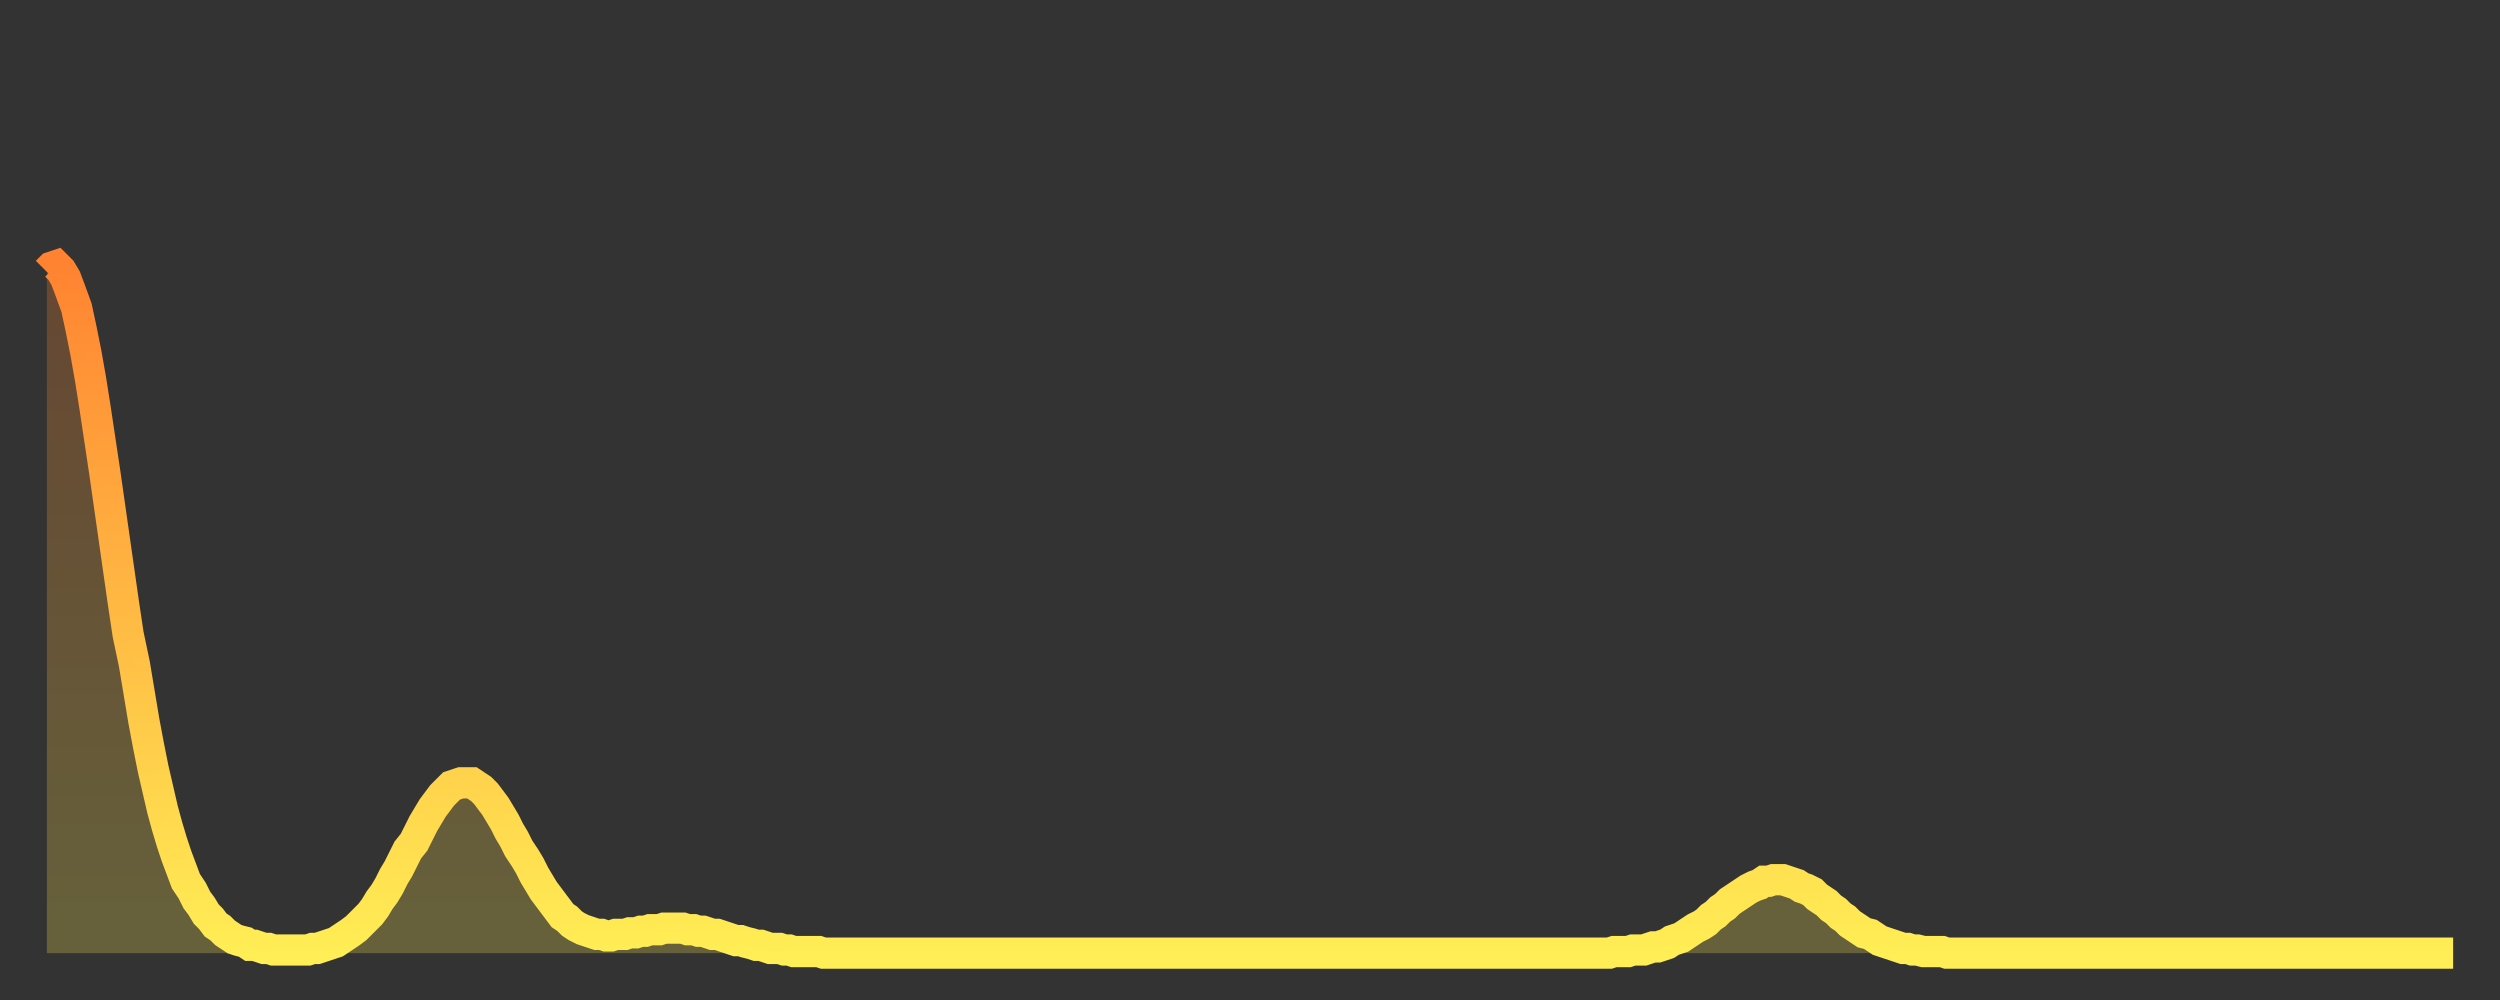
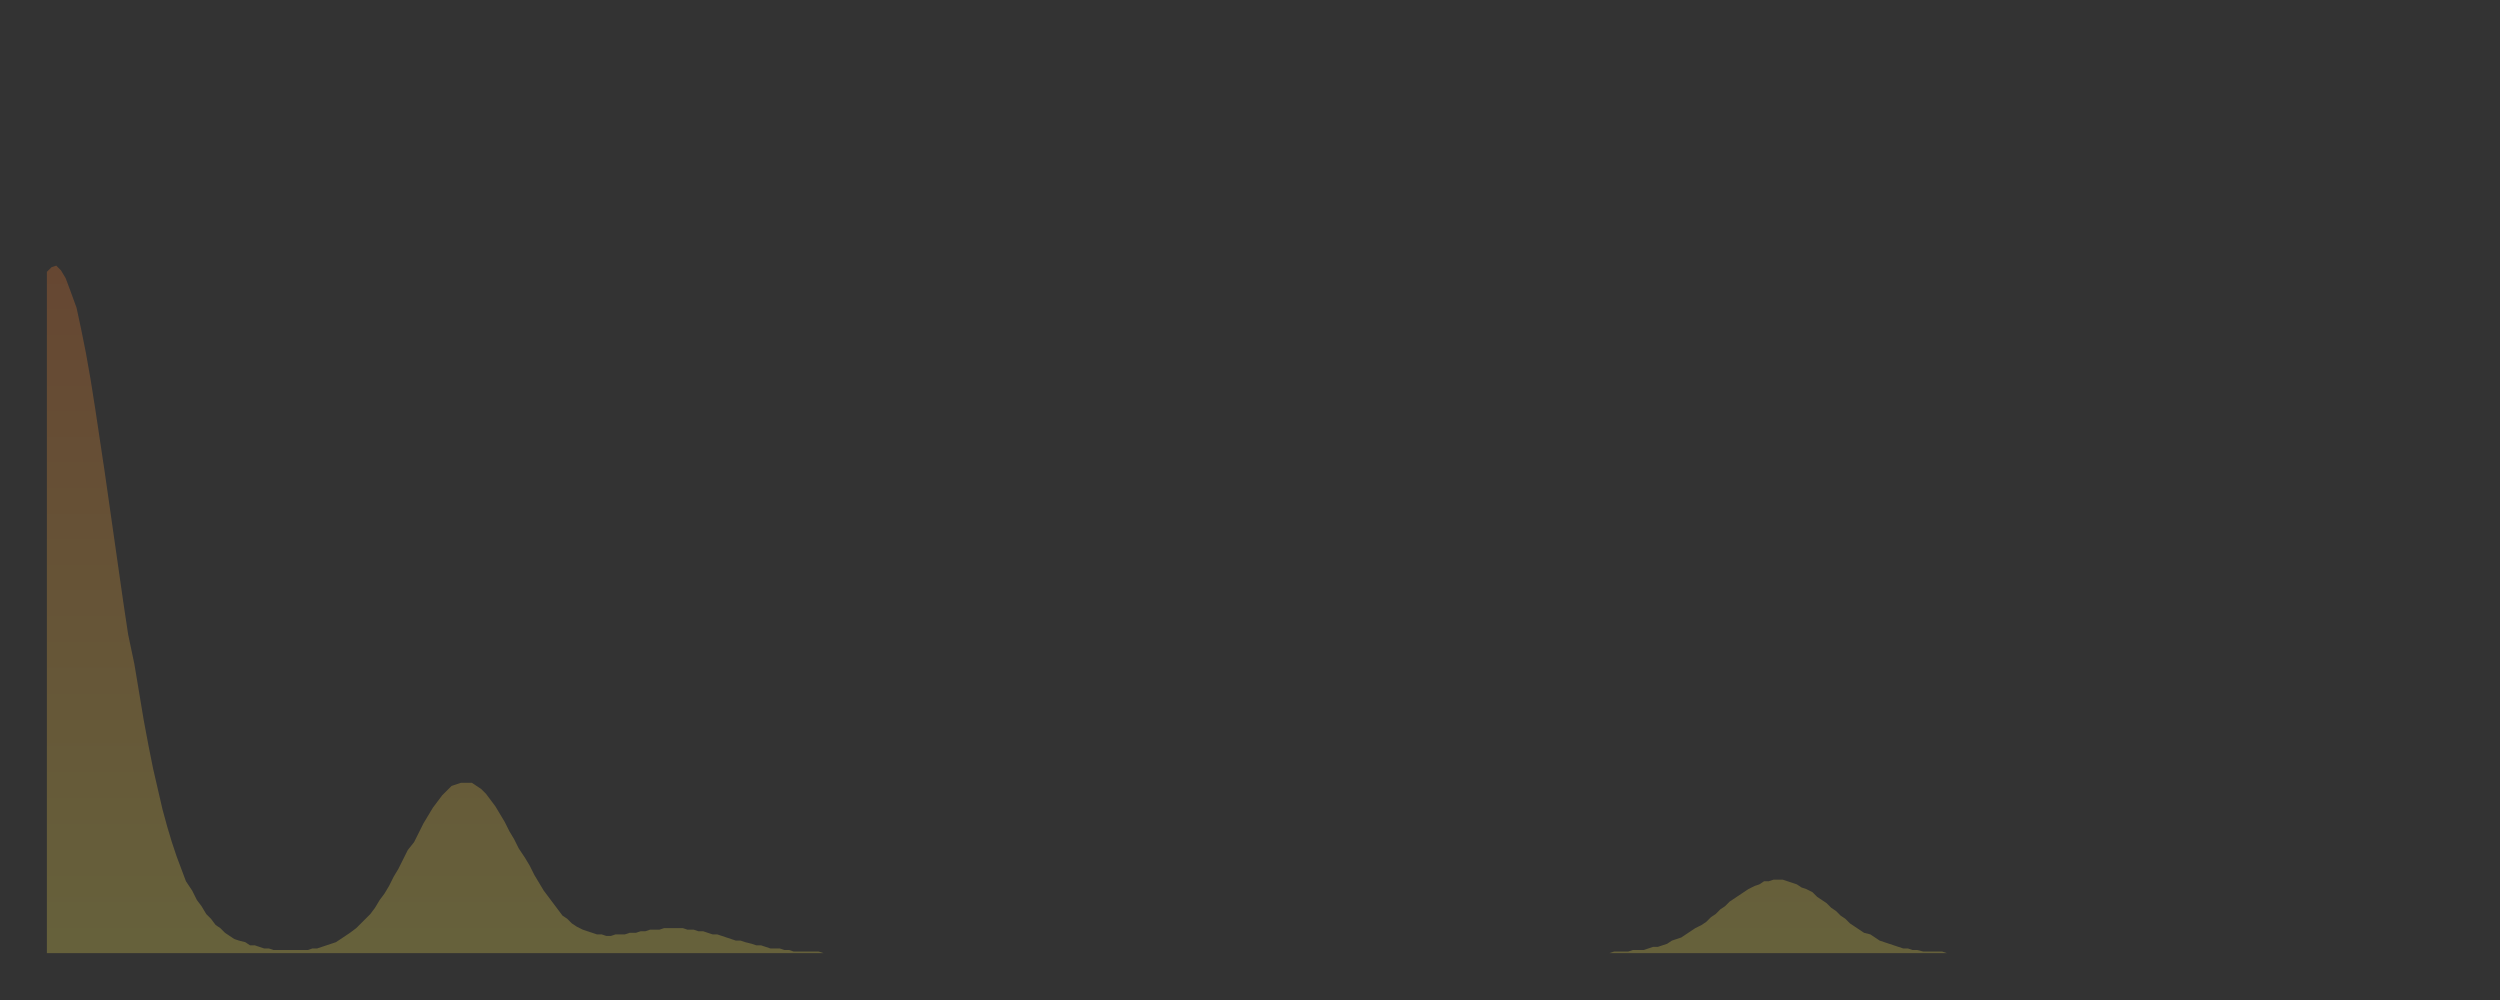
<svg xmlns="http://www.w3.org/2000/svg" baseProfile="full" height="64" version="1.1" width="160">
  <rect width="100%" height="100%" fill="#333333" stroke="none" />
  <defs>
    <linearGradient id="id182062" x1="0" x2="0" y1="0" y2="1">
      <stop offset="0%" stop-color="#ff8331" />
      <stop offset="50%" stop-color="#ffb943" />
      <stop offset="100%" stop-color="#ffee55" />
    </linearGradient>
  </defs>
  <g transform="translate(3,3)">
    <g>
-       <path d="M 0.0 14.4 0.3 14.1 0.6 14.0 0.9 14.3 1.2 14.8 1.5 15.6 1.9 16.7 2.2 18.1 2.5 19.6 2.8 21.3 3.1 23.2 3.4 25.2 3.7 27.2 4.0 29.3 4.3 31.4 4.6 33.5 4.9 35.6 5.2 37.6 5.6 39.5 5.9 41.3 6.2 43.1 6.5 44.7 6.8 46.2 7.1 47.5 7.4 48.8 7.7 49.9 8.0 50.9 8.3 51.8 8.6 52.6 8.9 53.4 9.3 54.0 9.6 54.6 9.9 55.0 10.2 55.5 10.5 55.8 10.8 56.2 11.1 56.4 11.4 56.7 11.7 56.9 12.0 57.1 12.3 57.2 12.7 57.3 13.0 57.5 13.3 57.5 13.6 57.6 13.9 57.7 14.2 57.7 14.5 57.8 14.8 57.8 15.1 57.8 15.4 57.8 15.7 57.8 16.0 57.8 16.4 57.8 16.7 57.8 17.0 57.7 17.3 57.7 17.6 57.6 17.9 57.5 18.2 57.4 18.5 57.3 18.8 57.1 19.1 56.9 19.4 56.7 19.8 56.4 20.1 56.1 20.4 55.8 20.7 55.5 21.0 55.1 21.3 54.6 21.6 54.2 21.9 53.7 22.2 53.1 22.5 52.6 22.8 52.0 23.1 51.4 23.5 50.9 23.8 50.3 24.1 49.7 24.4 49.2 24.7 48.7 25.0 48.3 25.3 47.9 25.6 47.6 25.9 47.3 26.2 47.2 26.5 47.1 26.8 47.1 27.2 47.1 27.5 47.3 27.8 47.5 28.1 47.8 28.4 48.2 28.7 48.6 29.0 49.1 29.3 49.6 29.6 50.2 29.9 50.7 30.2 51.3 30.6 51.9 30.9 52.4 31.2 53.0 31.5 53.5 31.8 54.0 32.1 54.4 32.4 54.8 32.7 55.2 33.0 55.6 33.3 55.8 33.6 56.1 33.9 56.3 34.3 56.5 34.6 56.6 34.9 56.7 35.2 56.8 35.5 56.8 35.8 56.9 36.1 56.9 36.4 56.8 36.7 56.8 37.0 56.8 37.3 56.7 37.7 56.7 38.0 56.6 38.3 56.6 38.6 56.5 38.9 56.5 39.2 56.5 39.5 56.4 39.8 56.4 40.1 56.4 40.4 56.4 40.7 56.4 41.0 56.5 41.4 56.5 41.7 56.6 42.0 56.6 42.3 56.7 42.6 56.8 42.9 56.8 43.2 56.9 43.5 57.0 43.8 57.1 44.1 57.2 44.4 57.2 44.7 57.3 45.1 57.4 45.4 57.5 45.7 57.5 46.0 57.6 46.3 57.7 46.6 57.7 46.9 57.7 47.2 57.8 47.5 57.8 47.8 57.9 48.1 57.9 48.5 57.9 48.8 57.9 49.1 57.9 49.4 57.9 49.7 58.0 50.0 58.0 50.3 58.0 50.6 58.0 50.9 58.0 51.2 58.0 51.5 58.0 51.8 58.0 52.2 58.0 52.5 58.0 52.8 58.0 53.1 58.0 53.4 58.0 53.7 58.0 54.0 58.0 54.3 58.0 54.6 58.0 54.9 58.0 55.2 58.0 55.6 58.0 55.9 58.0 56.2 58.0 56.5 58.0 56.8 58.0 57.1 58.0 57.4 58.0 57.7 58.0 58.0 58.0 58.3 58.0 58.6 58.0 58.9 58.0 59.3 58.0 59.6 58.0 59.9 58.0 60.2 58.0 60.5 58.0 60.8 58.0 61.1 58.0 61.4 58.0 61.7 58.0 62.0 58.0 62.3 58.0 62.6 58.0 63.0 58.0 63.3 58.0 63.6 58.0 63.9 58.0 64.2 58.0 64.5 58.0 64.8 58.0 65.1 58.0 65.4 58.0 65.7 58.0 66.0 58.0 66.4 58.0 66.7 58.0 67.0 58.0 67.3 58.0 67.6 58.0 67.9 58.0 68.2 58.0 68.5 58.0 68.8 58.0 69.1 58.0 69.4 58.0 69.7 58.0 70.1 58.0 70.4 58.0 70.7 58.0 71.0 58.0 71.3 58.0 71.6 58.0 71.9 58.0 72.2 58.0 72.5 58.0 72.8 58.0 73.1 58.0 73.5 58.0 73.8 58.0 74.1 58.0 74.4 58.0 74.7 58.0 75.0 58.0 75.3 58.0 75.6 58.0 75.9 58.0 76.2 58.0 76.5 58.0 76.8 58.0 77.2 58.0 77.5 58.0 77.8 58.0 78.1 58.0 78.4 58.0 78.7 58.0 79.0 58.0 79.3 58.0 79.6 58.0 79.9 58.0 80.2 58.0 80.5 58.0 80.9 58.0 81.2 58.0 81.5 58.0 81.8 58.0 82.1 58.0 82.4 58.0 82.7 58.0 83.0 58.0 83.3 58.0 83.6 58.0 83.9 58.0 84.3 58.0 84.6 58.0 84.9 58.0 85.2 58.0 85.5 58.0 85.8 58.0 86.1 58.0 86.4 58.0 86.7 58.0 87.0 58.0 87.3 58.0 87.6 58.0 88.0 58.0 88.3 58.0 88.6 58.0 88.9 58.0 89.2 58.0 89.5 58.0 89.8 58.0 90.1 58.0 90.4 58.0 90.7 58.0 91.0 58.0 91.4 58.0 91.7 58.0 92.0 58.0 92.3 58.0 92.6 58.0 92.9 58.0 93.2 58.0 93.5 58.0 93.8 58.0 94.1 58.0 94.4 58.0 94.7 58.0 95.1 58.0 95.4 58.0 95.7 58.0 96.0 58.0 96.3 58.0 96.6 58.0 96.9 58.0 97.2 58.0 97.5 58.0 97.8 58.0 98.1 58.0 98.4 58.0 98.8 58.0 99.1 58.0 99.4 58.0 99.7 58.0 100.0 58.0 100.3 57.9 100.6 57.9 100.9 57.9 101.2 57.9 101.5 57.8 101.8 57.8 102.2 57.8 102.5 57.7 102.8 57.6 103.1 57.6 103.4 57.5 103.7 57.4 104.0 57.2 104.3 57.1 104.6 57.0 104.9 56.8 105.2 56.6 105.5 56.4 105.9 56.2 106.2 56.0 106.5 55.7 106.8 55.5 107.1 55.2 107.4 55.0 107.7 54.7 108.0 54.5 108.3 54.3 108.6 54.1 108.9 53.9 109.3 53.7 109.6 53.6 109.9 53.4 110.2 53.4 110.5 53.3 110.8 53.3 111.1 53.3 111.4 53.4 111.7 53.5 112.0 53.6 112.3 53.8 112.6 53.9 113.0 54.1 113.3 54.4 113.6 54.6 113.9 54.8 114.2 55.1 114.5 55.3 114.8 55.6 115.1 55.8 115.4 56.1 115.7 56.3 116.0 56.5 116.3 56.7 116.7 56.8 117.0 57.0 117.3 57.2 117.6 57.3 117.9 57.4 118.2 57.5 118.5 57.6 118.8 57.7 119.1 57.7 119.4 57.8 119.7 57.8 120.1 57.9 120.4 57.9 120.7 57.9 121.0 57.9 121.3 57.9 121.6 58.0 121.9 58.0 122.2 58.0 122.5 58.0 122.8 58.0 123.1 58.0 123.4 58.0 123.8 58.0 124.1 58.0 124.4 58.0 124.7 58.0 125.0 58.0 125.3 58.0 125.6 58.0 125.9 58.0 126.2 58.0 126.5 58.0 126.8 58.0 127.2 58.0 127.5 58.0 127.8 58.0 128.1 58.0 128.4 58.0 128.7 58.0 129.0 58.0 129.3 58.0 129.6 58.0 129.9 58.0 130.2 58.0 130.5 58.0 130.9 58.0 131.2 58.0 131.5 58.0 131.8 58.0 132.1 58.0 132.4 58.0 132.7 58.0 133.0 58.0 133.3 58.0 133.6 58.0 133.9 58.0 134.2 58.0 134.6 58.0 134.9 58.0 135.2 58.0 135.5 58.0 135.8 58.0 136.1 58.0 136.4 58.0 136.7 58.0 137.0 58.0 137.3 58.0 137.6 58.0 138.0 58.0 138.3 58.0 138.6 58.0 138.9 58.0 139.2 58.0 139.5 58.0 139.8 58.0 140.1 58.0 140.4 58.0 140.7 58.0 141.0 58.0 141.3 58.0 141.7 58.0 142.0 58.0 142.3 58.0 142.6 58.0 142.9 58.0 143.2 58.0 143.5 58.0 143.8 58.0 144.1 58.0 144.4 58.0 144.7 58.0 145.1 58.0 145.4 58.0 145.7 58.0 146.0 58.0 146.3 58.0 146.6 58.0 146.9 58.0 147.2 58.0 147.5 58.0 147.8 58.0 148.1 58.0 148.4 58.0 148.8 58.0 149.1 58.0 149.4 58.0 149.7 58.0 150.0 58.0 150.3 58.0 150.6 58.0 150.9 58.0 151.2 58.0 151.5 58.0 151.8 58.0 152.1 58.0 152.5 58.0 152.8 58.0 153.1 58.0 153.4 58.0 153.7 58.0 154.0 58.0" fill="none" id="graph-curve" opacity="1" stroke="url(#id182062)" stroke-width="2" />
      <path d="M 0 58 L 0.0 14.4 0.3 14.1 0.6 14.0 0.9 14.3 1.2 14.8 1.5 15.6 1.9 16.7 2.2 18.1 2.5 19.6 2.8 21.3 3.1 23.2 3.4 25.2 3.7 27.2 4.0 29.3 4.3 31.4 4.6 33.5 4.9 35.6 5.2 37.6 5.6 39.5 5.9 41.3 6.2 43.1 6.5 44.7 6.8 46.2 7.1 47.5 7.4 48.8 7.7 49.9 8.0 50.9 8.3 51.8 8.6 52.6 8.9 53.4 9.3 54.0 9.6 54.6 9.9 55.0 10.2 55.5 10.5 55.8 10.8 56.2 11.1 56.4 11.4 56.7 11.7 56.9 12.0 57.1 12.3 57.2 12.7 57.3 13.0 57.5 13.3 57.5 13.6 57.6 13.9 57.7 14.2 57.7 14.5 57.8 14.8 57.8 15.1 57.8 15.4 57.8 15.7 57.8 16.0 57.8 16.4 57.8 16.7 57.8 17.0 57.7 17.3 57.7 17.6 57.6 17.9 57.5 18.2 57.4 18.5 57.3 18.8 57.1 19.1 56.9 19.4 56.7 19.8 56.4 20.1 56.1 20.4 55.8 20.7 55.5 21.0 55.1 21.3 54.6 21.6 54.2 21.9 53.7 22.2 53.1 22.5 52.6 22.8 52.0 23.1 51.4 23.5 50.9 23.8 50.3 24.1 49.7 24.4 49.2 24.7 48.7 25.0 48.3 25.3 47.9 25.6 47.6 25.9 47.3 26.2 47.2 26.5 47.1 26.8 47.1 27.2 47.1 27.5 47.3 27.8 47.5 28.1 47.8 28.4 48.2 28.7 48.6 29.0 49.1 29.3 49.6 29.6 50.2 29.9 50.7 30.2 51.3 30.6 51.9 30.9 52.4 31.2 53.0 31.5 53.5 31.8 54.0 32.1 54.4 32.4 54.8 32.7 55.2 33.0 55.6 33.3 55.8 33.6 56.1 33.9 56.3 34.3 56.5 34.6 56.6 34.9 56.7 35.2 56.8 35.5 56.8 35.8 56.9 36.1 56.9 36.4 56.8 36.7 56.8 37.0 56.8 37.3 56.7 37.7 56.7 38.0 56.6 38.3 56.6 38.6 56.5 38.9 56.5 39.2 56.5 39.5 56.4 39.8 56.4 40.1 56.4 40.4 56.4 40.7 56.4 41.0 56.5 41.4 56.5 41.7 56.6 42.0 56.6 42.3 56.7 42.6 56.8 42.9 56.8 43.2 56.9 43.5 57.0 43.8 57.1 44.1 57.2 44.4 57.2 44.7 57.3 45.1 57.4 45.4 57.5 45.7 57.5 46.0 57.6 46.3 57.7 46.6 57.7 46.9 57.7 47.2 57.8 47.5 57.8 47.8 57.9 48.1 57.9 48.5 57.9 48.8 57.9 49.1 57.9 49.4 57.9 49.7 58.0 50.0 58.0 50.3 58.0 50.6 58.0 50.9 58.0 51.2 58.0 51.5 58.0 51.8 58.0 52.2 58.0 52.5 58.0 52.8 58.0 53.1 58.0 53.4 58.0 53.7 58.0 54.0 58.0 54.3 58.0 54.6 58.0 54.9 58.0 55.2 58.0 55.6 58.0 55.9 58.0 56.2 58.0 56.5 58.0 56.8 58.0 57.1 58.0 57.4 58.0 57.7 58.0 58.0 58.0 58.3 58.0 58.6 58.0 58.9 58.0 59.3 58.0 59.6 58.0 59.9 58.0 60.2 58.0 60.5 58.0 60.8 58.0 61.1 58.0 61.4 58.0 61.7 58.0 62.0 58.0 62.3 58.0 62.6 58.0 63.0 58.0 63.3 58.0 63.6 58.0 63.9 58.0 64.2 58.0 64.5 58.0 64.8 58.0 65.1 58.0 65.4 58.0 65.7 58.0 66.0 58.0 66.4 58.0 66.7 58.0 67.0 58.0 67.3 58.0 67.6 58.0 67.9 58.0 68.2 58.0 68.5 58.0 68.8 58.0 69.1 58.0 69.4 58.0 69.7 58.0 70.1 58.0 70.4 58.0 70.7 58.0 71.0 58.0 71.3 58.0 71.6 58.0 71.9 58.0 72.2 58.0 72.5 58.0 72.8 58.0 73.1 58.0 73.5 58.0 73.8 58.0 74.1 58.0 74.4 58.0 74.7 58.0 75.0 58.0 75.3 58.0 75.6 58.0 75.9 58.0 76.2 58.0 76.5 58.0 76.8 58.0 77.2 58.0 77.5 58.0 77.8 58.0 78.1 58.0 78.4 58.0 78.7 58.0 79.0 58.0 79.3 58.0 79.6 58.0 79.9 58.0 80.2 58.0 80.5 58.0 80.9 58.0 81.2 58.0 81.5 58.0 81.8 58.0 82.1 58.0 82.4 58.0 82.7 58.0 83.0 58.0 83.3 58.0 83.6 58.0 83.9 58.0 84.3 58.0 84.6 58.0 84.9 58.0 85.2 58.0 85.5 58.0 85.8 58.0 86.1 58.0 86.4 58.0 86.7 58.0 87.0 58.0 87.3 58.0 87.6 58.0 88.0 58.0 88.3 58.0 88.6 58.0 88.9 58.0 89.2 58.0 89.5 58.0 89.8 58.0 90.1 58.0 90.4 58.0 90.7 58.0 91.0 58.0 91.4 58.0 91.7 58.0 92.0 58.0 92.3 58.0 92.6 58.0 92.9 58.0 93.2 58.0 93.5 58.0 93.8 58.0 94.1 58.0 94.4 58.0 94.7 58.0 95.1 58.0 95.4 58.0 95.7 58.0 96.0 58.0 96.3 58.0 96.6 58.0 96.9 58.0 97.2 58.0 97.5 58.0 97.8 58.0 98.1 58.0 98.4 58.0 98.8 58.0 99.1 58.0 99.4 58.0 99.7 58.0 100.0 58.0 100.3 57.9 100.6 57.9 100.9 57.9 101.2 57.9 101.5 57.8 101.8 57.8 102.2 57.8 102.5 57.7 102.8 57.6 103.1 57.6 103.4 57.5 103.7 57.4 104.0 57.2 104.3 57.1 104.6 57.0 104.9 56.8 105.2 56.6 105.5 56.4 105.9 56.2 106.2 56.0 106.5 55.7 106.8 55.5 107.1 55.2 107.4 55.0 107.7 54.7 108.0 54.5 108.3 54.3 108.6 54.1 108.9 53.9 109.3 53.7 109.6 53.6 109.9 53.4 110.2 53.4 110.5 53.3 110.8 53.3 111.1 53.3 111.4 53.4 111.7 53.5 112.0 53.6 112.3 53.8 112.6 53.9 113.0 54.1 113.3 54.4 113.6 54.6 113.9 54.8 114.2 55.1 114.5 55.3 114.8 55.6 115.1 55.8 115.4 56.1 115.7 56.3 116.0 56.5 116.3 56.7 116.7 56.8 117.0 57.0 117.3 57.2 117.6 57.3 117.9 57.4 118.2 57.5 118.5 57.6 118.8 57.7 119.1 57.7 119.4 57.8 119.7 57.8 120.1 57.9 120.4 57.9 120.7 57.9 121.0 57.9 121.3 57.9 121.6 58.0 121.9 58.0 122.2 58.0 122.5 58.0 122.8 58.0 123.1 58.0 123.4 58.0 123.8 58.0 124.1 58.0 124.4 58.0 124.7 58.0 125.0 58.0 125.3 58.0 125.6 58.0 125.9 58.0 126.2 58.0 126.5 58.0 126.8 58.0 127.2 58.0 127.5 58.0 127.8 58.0 128.1 58.0 128.4 58.0 128.7 58.0 129.0 58.0 129.3 58.0 129.6 58.0 129.9 58.0 130.2 58.0 130.5 58.0 130.9 58.0 131.2 58.0 131.5 58.0 131.8 58.0 132.1 58.0 132.4 58.0 132.7 58.0 133.0 58.0 133.3 58.0 133.6 58.0 133.9 58.0 134.2 58.0 134.6 58.0 134.9 58.0 135.2 58.0 135.5 58.0 135.8 58.0 136.1 58.0 136.4 58.0 136.7 58.0 137.0 58.0 137.3 58.0 137.6 58.0 138.0 58.0 138.3 58.0 138.6 58.0 138.9 58.0 139.2 58.0 139.5 58.0 139.8 58.0 140.1 58.0 140.4 58.0 140.7 58.0 141.0 58.0 141.3 58.0 141.7 58.0 142.0 58.0 142.3 58.0 142.6 58.0 142.9 58.0 143.2 58.0 143.5 58.0 143.8 58.0 144.1 58.0 144.4 58.0 144.7 58.0 145.1 58.0 145.4 58.0 145.7 58.0 146.0 58.0 146.3 58.0 146.6 58.0 146.9 58.0 147.2 58.0 147.5 58.0 147.8 58.0 148.1 58.0 148.4 58.0 148.8 58.0 149.1 58.0 149.4 58.0 149.7 58.0 150.0 58.0 150.3 58.0 150.6 58.0 150.9 58.0 151.2 58.0 151.5 58.0 151.8 58.0 152.1 58.0 152.5 58.0 152.8 58.0 153.1 58.0 153.4 58.0 153.7 58.0 154.0 58.0 154 58" fill="url(#id182062)" fill-opacity=".25" id="graph-shadow" />
    </g>
  </g>
</svg>